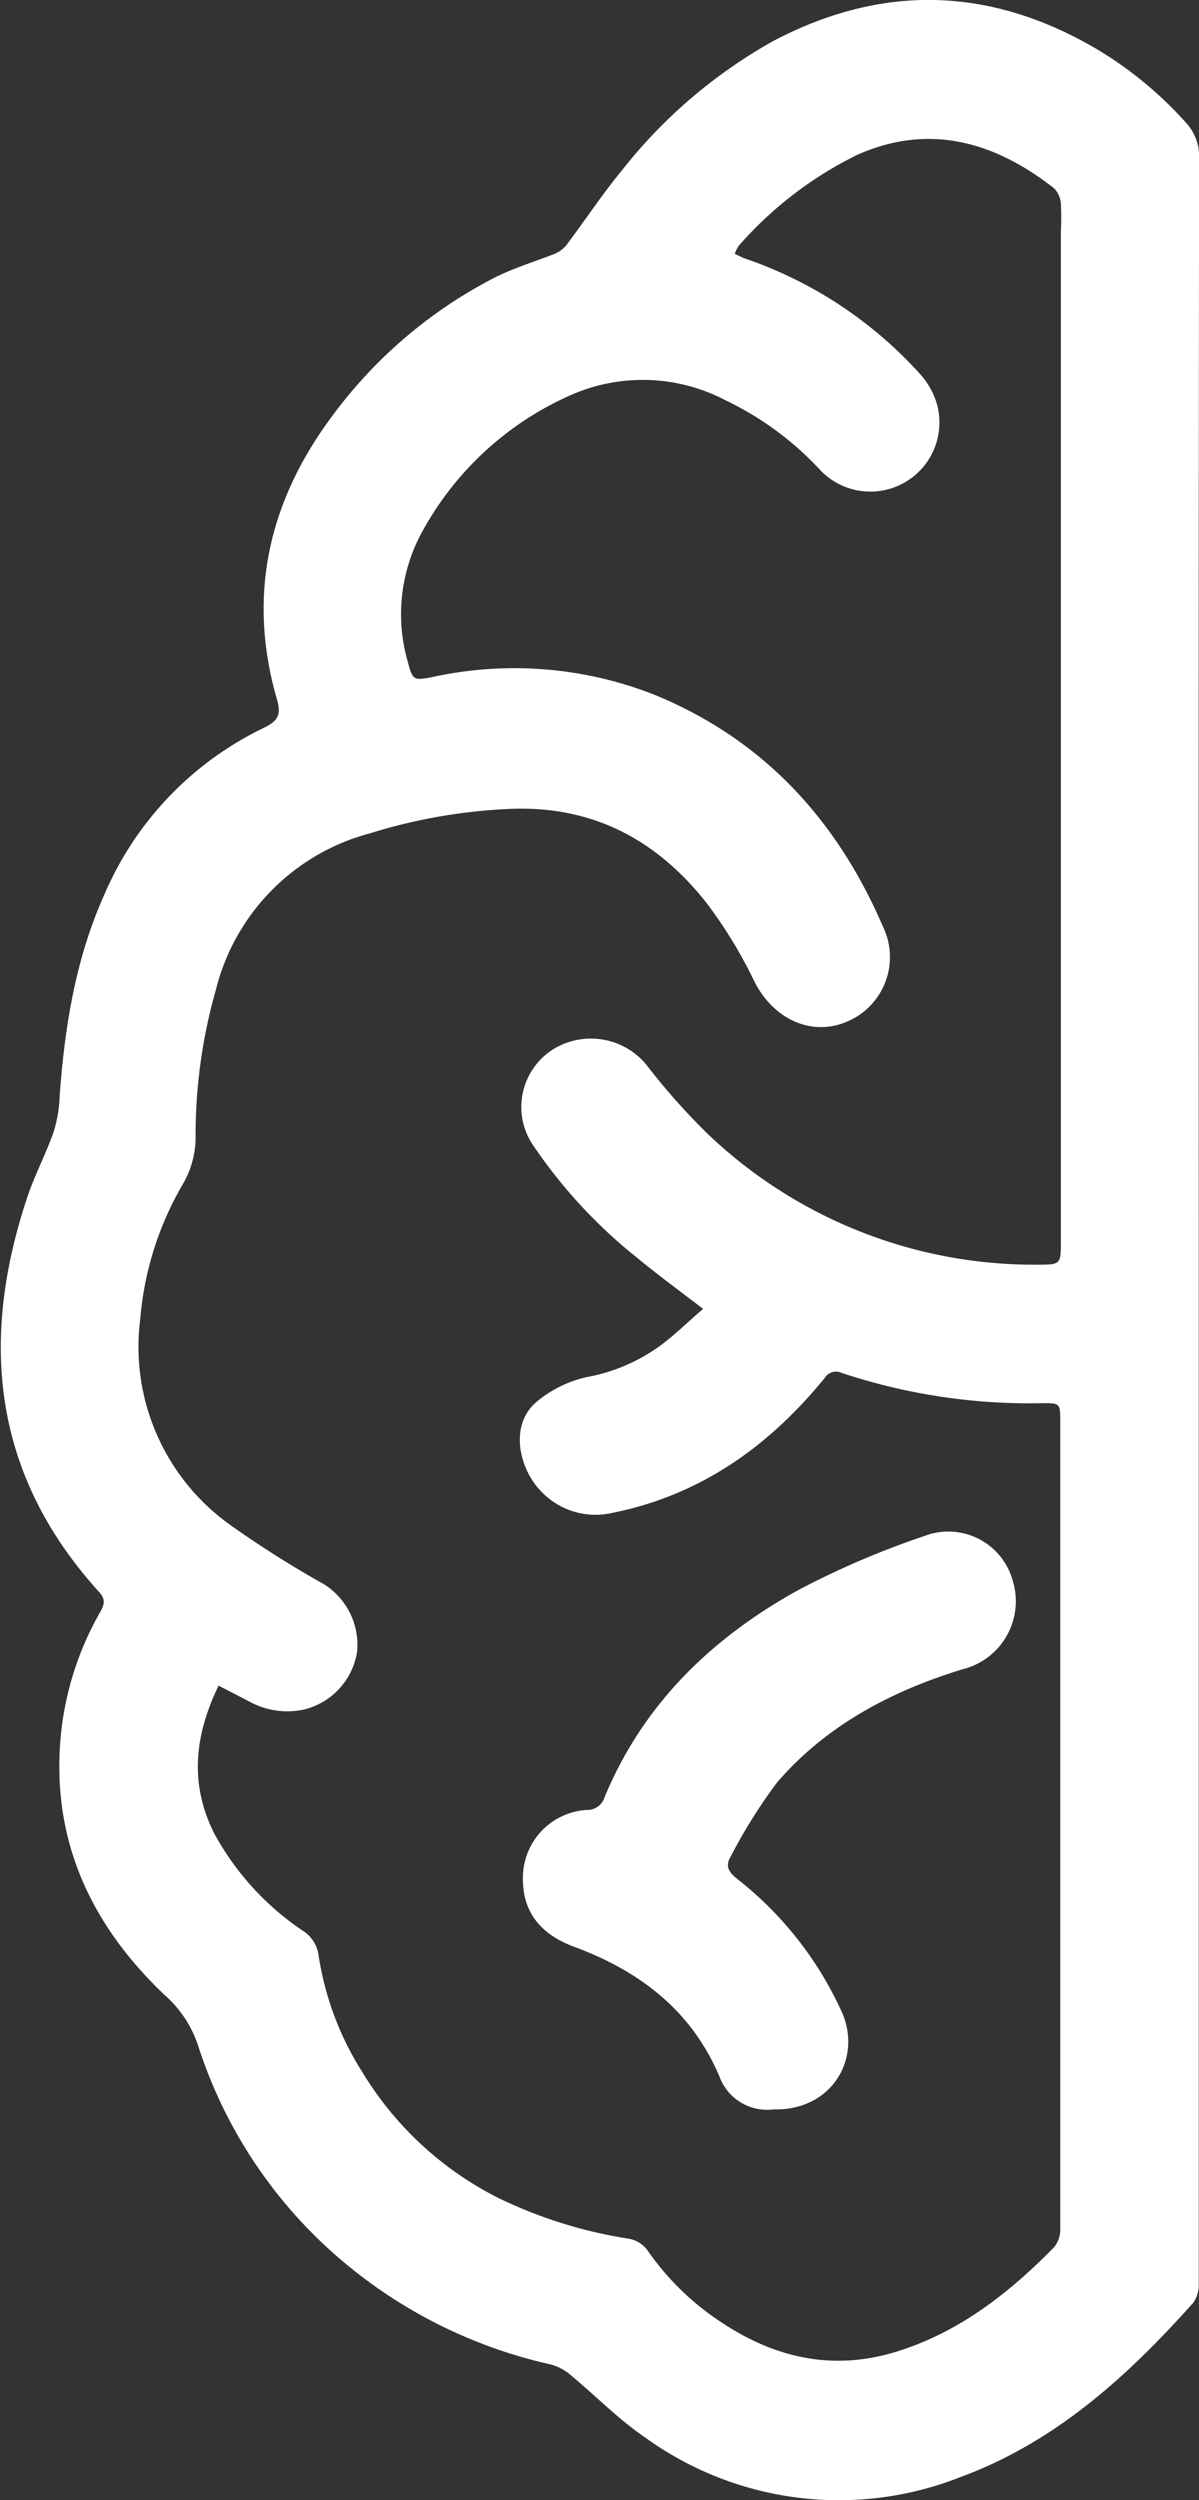
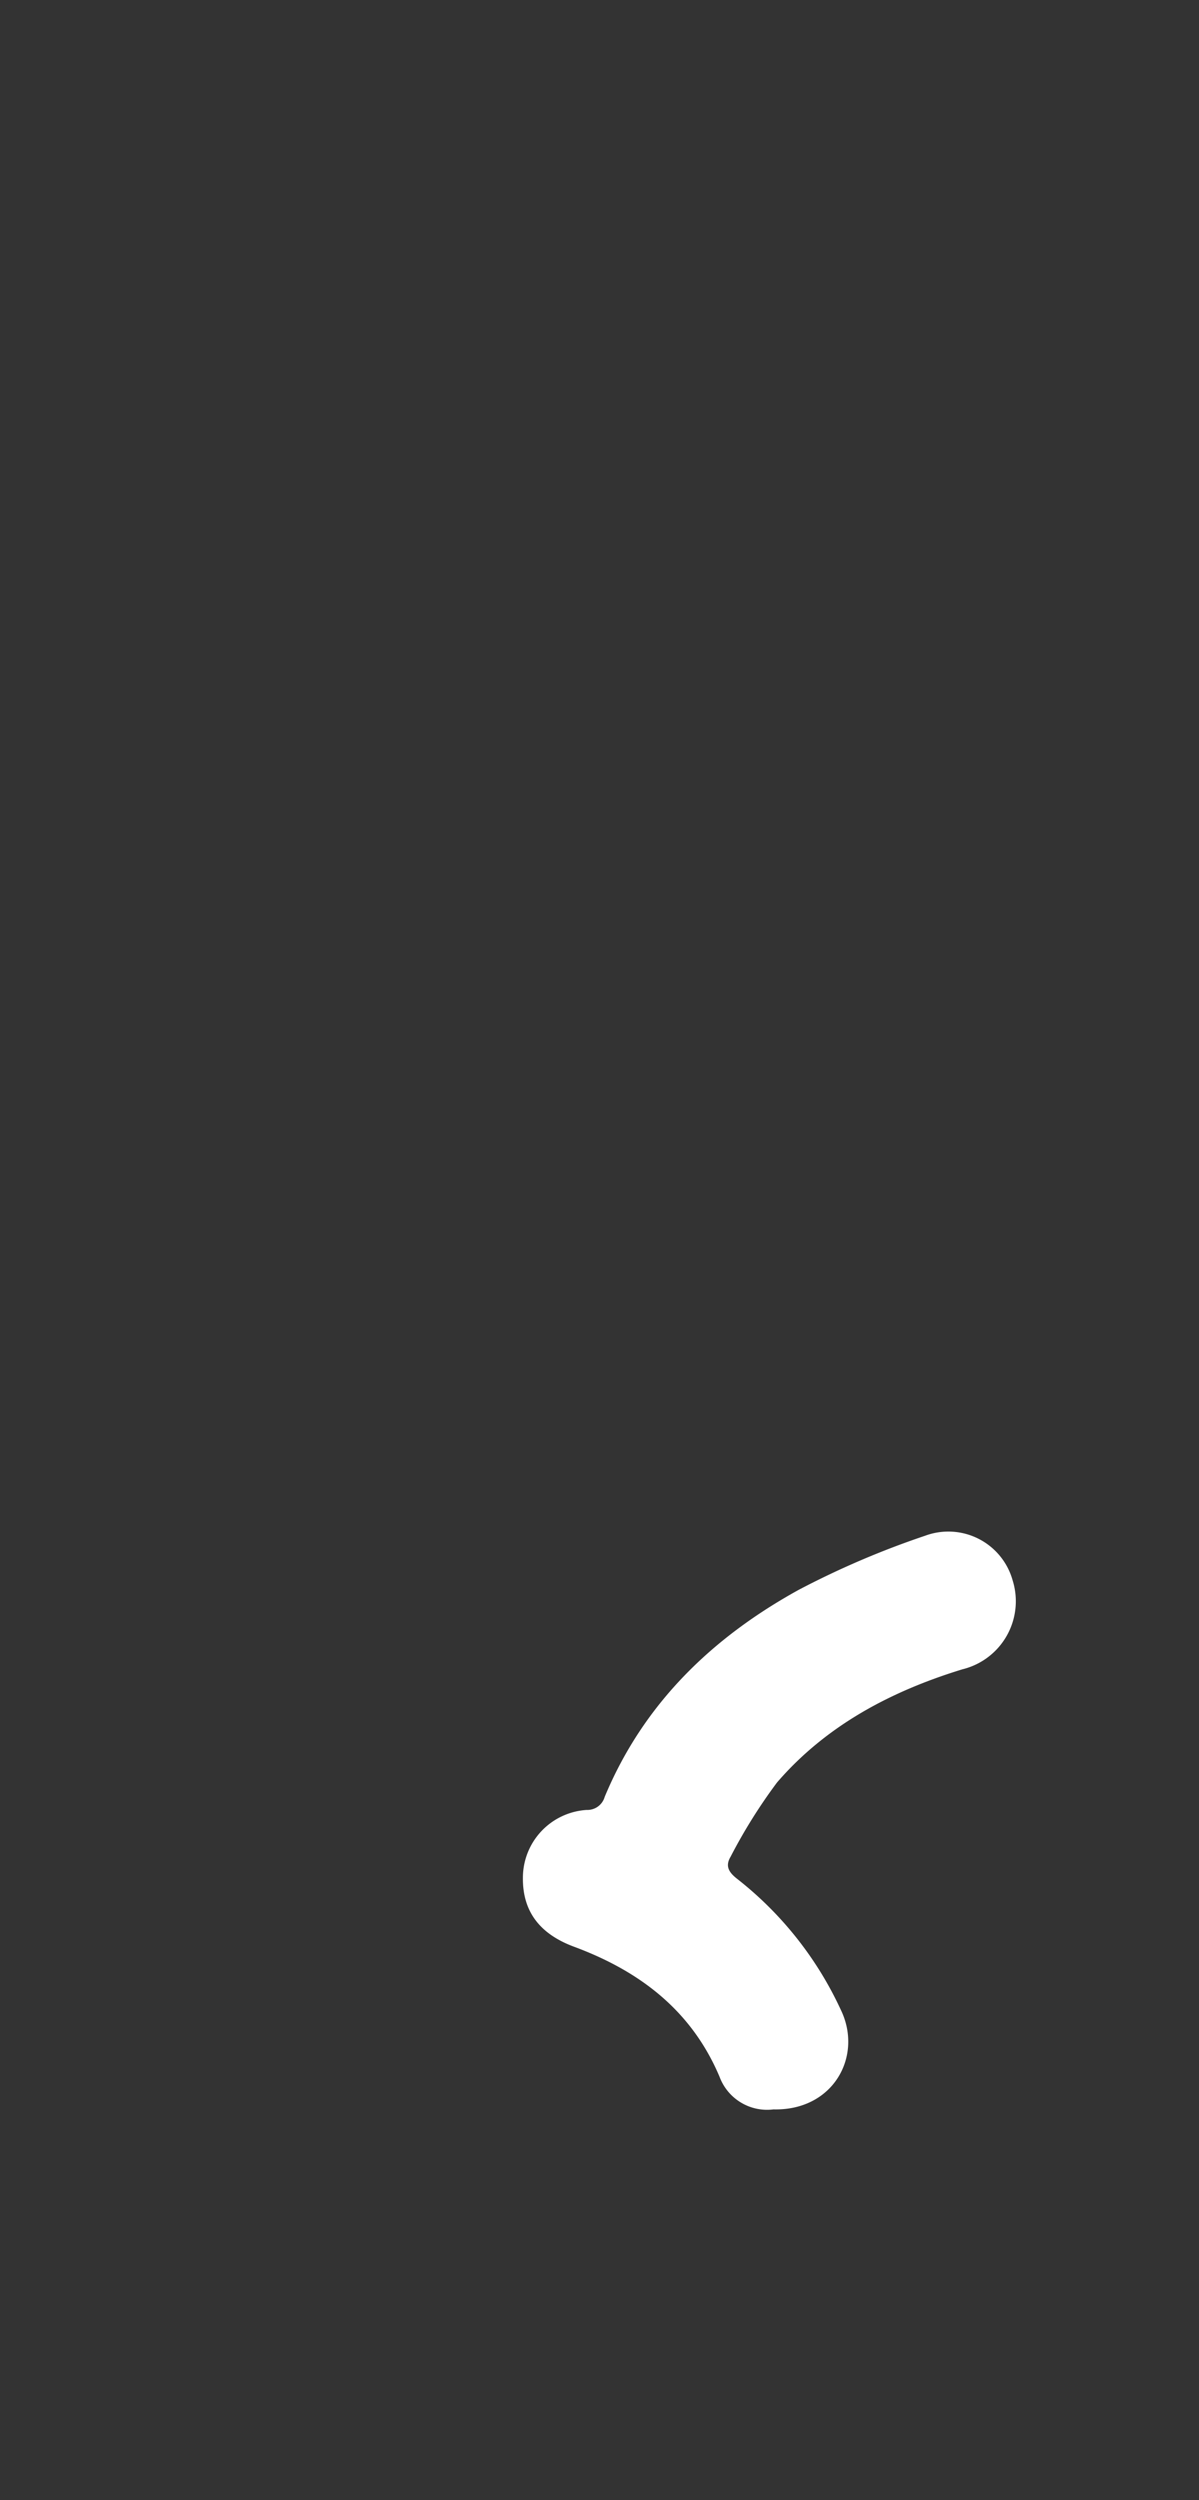
<svg xmlns="http://www.w3.org/2000/svg" id="eb8fc0b3-d6ce-449b-b4a4-acb7bfe4df1c" data-name="Capa 1" viewBox="0 0 97.91 204.14">
  <rect x="0" y="0" width="97.91" height="204.14" fill="#333333" stroke="none" />
-   <path d="M143.73,209.64q0,43.5,0,87a2.47,2.47,0,0,1-.46,1.52c-5.36,6-11.27,11.38-19,14.22a27,27,0,0,1-25.69-3.19c-2.23-1.51-4.14-3.49-6.24-5.22a4,4,0,0,0-1.55-.79,39.69,39.69,0,0,1-18.62-9.9A38.42,38.42,0,0,1,62,277.1,9.43,9.43,0,0,0,59.26,273c-5.75-5.48-9-12.07-8.53-20.18A25.21,25.21,0,0,1,54,241.79c.31-.56.51-1,0-1.6-8.73-9.56-9.89-20.53-5.9-32.4.6-1.77,1.49-3.45,2.11-5.21a11,11,0,0,0,.5-2.92c.41-5.69,1.3-11.27,3.67-16.53a26.78,26.78,0,0,1,13-13.57c1.17-.57,1.44-1.07,1.07-2.35-2.44-8.45-.67-16.15,4.51-23.1a38.16,38.16,0,0,1,13.09-11.22c1.59-.83,3.32-1.35,5-2a2.6,2.6,0,0,0,1-.69c1.56-2.07,3-4.26,4.64-6.24A41.39,41.39,0,0,1,109,113.47c8.91-4.68,17.7-4.43,26.37.65a31.33,31.33,0,0,1,7.29,6,4.08,4.08,0,0,1,1.1,3Q143.7,166.38,143.73,209.64Zm-37.89-78.78c.34.15.61.3.9.4a34.14,34.14,0,0,1,14.17,9.34,6.35,6.35,0,0,1,1.38,2.33,5.64,5.64,0,0,1-9.59,5.45,25.57,25.57,0,0,0-7.6-5.56,14.56,14.56,0,0,0-12.54-.48,25.59,25.59,0,0,0-12.13,11,14,14,0,0,0-1.3,10.79c.41,1.56.47,1.58,2.07,1.27a31.23,31.23,0,0,1,18.14,1.48c8.86,3.65,14.84,10.19,18.59,18.88a5.72,5.72,0,0,1-2.86,7.76c-2.94,1.29-6.07-.16-7.63-3.26a37.62,37.62,0,0,0-4-6.53c-4-5-9.06-7.72-15.57-7.57a44.79,44.79,0,0,0-11.78,2,17.62,17.62,0,0,0-12.62,12.78,43.48,43.48,0,0,0-1.66,11.82,7.63,7.63,0,0,1-1.06,4.09,26.08,26.08,0,0,0-3.46,11,17.86,17.86,0,0,0,7.14,16.64,84.28,84.28,0,0,0,7.88,5A5.85,5.85,0,0,1,75,245a5.78,5.78,0,0,1-4.37,4.72,6.44,6.44,0,0,1-4.41-.65l-2.53-1.31c-2,4.14-2.37,8.06-.35,12.08a22.5,22.5,0,0,0,7.18,7.9,2.83,2.83,0,0,1,1.33,2,24.64,24.64,0,0,0,3.58,9.58,27.4,27.4,0,0,0,11,10.22,37.53,37.53,0,0,0,10.82,3.39,2.43,2.43,0,0,1,1.43.89,21.88,21.88,0,0,0,5.85,5.78c4.5,3.06,9.34,4.19,14.68,2.49,5.06-1.61,9.08-4.78,12.72-8.49a2.3,2.3,0,0,0,.49-1.51q0-32.94,0-65.87c0-1.51,0-1.54-1.57-1.52a48.6,48.6,0,0,1-16.27-2.47,1.09,1.09,0,0,0-1.41.43c-4.56,5.58-10.14,9.56-17.35,11A6.12,6.12,0,0,1,90,231.87c-1.75-1.8-2.67-5.47-.21-7.39a9.7,9.7,0,0,1,3.91-1.9A14.72,14.72,0,0,0,99.76,220c1.22-.9,2.31-2,3.5-3-1.94-1.49-3.69-2.76-5.34-4.13a41.38,41.38,0,0,1-8.66-9.4A5.57,5.57,0,0,1,91,195.81a5.87,5.87,0,0,1,7.65,1.29,53.8,53.8,0,0,0,5,5.63,38.6,38.6,0,0,0,27,10.66c1.78,0,1.82-.06,1.82-1.81q0-41.28,0-82.55a21.66,21.66,0,0,0,0-2.28,2,2,0,0,0-.55-1.24c-4.78-3.76-10.17-5.38-16.09-2.73a31,31,0,0,0-9.64,7.39A2.61,2.61,0,0,0,105.84,130.86Z" transform="translate(-45.84 -110.13)" fill="#fff" />
  <path d="M109,282.36a4.14,4.14,0,0,1-4.4-2.66c-2.29-5.42-6.52-8.63-11.88-10.62-2.86-1.06-4.21-2.94-4.18-5.63a5.55,5.55,0,0,1,5.21-5.54,1.47,1.47,0,0,0,1.47-1.07c3.17-7.61,8.77-13,15.84-16.9a70.4,70.4,0,0,1,10.33-4.42,5.45,5.45,0,0,1,7.14,3.64,5.72,5.72,0,0,1-4.11,7.27c-5.83,1.79-11.11,4.58-15.13,9.24a43.49,43.49,0,0,0-3.79,6.06c-.46.77-.14,1.28.54,1.81a29.05,29.05,0,0,1,8.46,10.69C116.33,278,113.9,282.48,109,282.36Z" transform="translate(-45.84 -110.13)" fill="#fff" />
</svg>